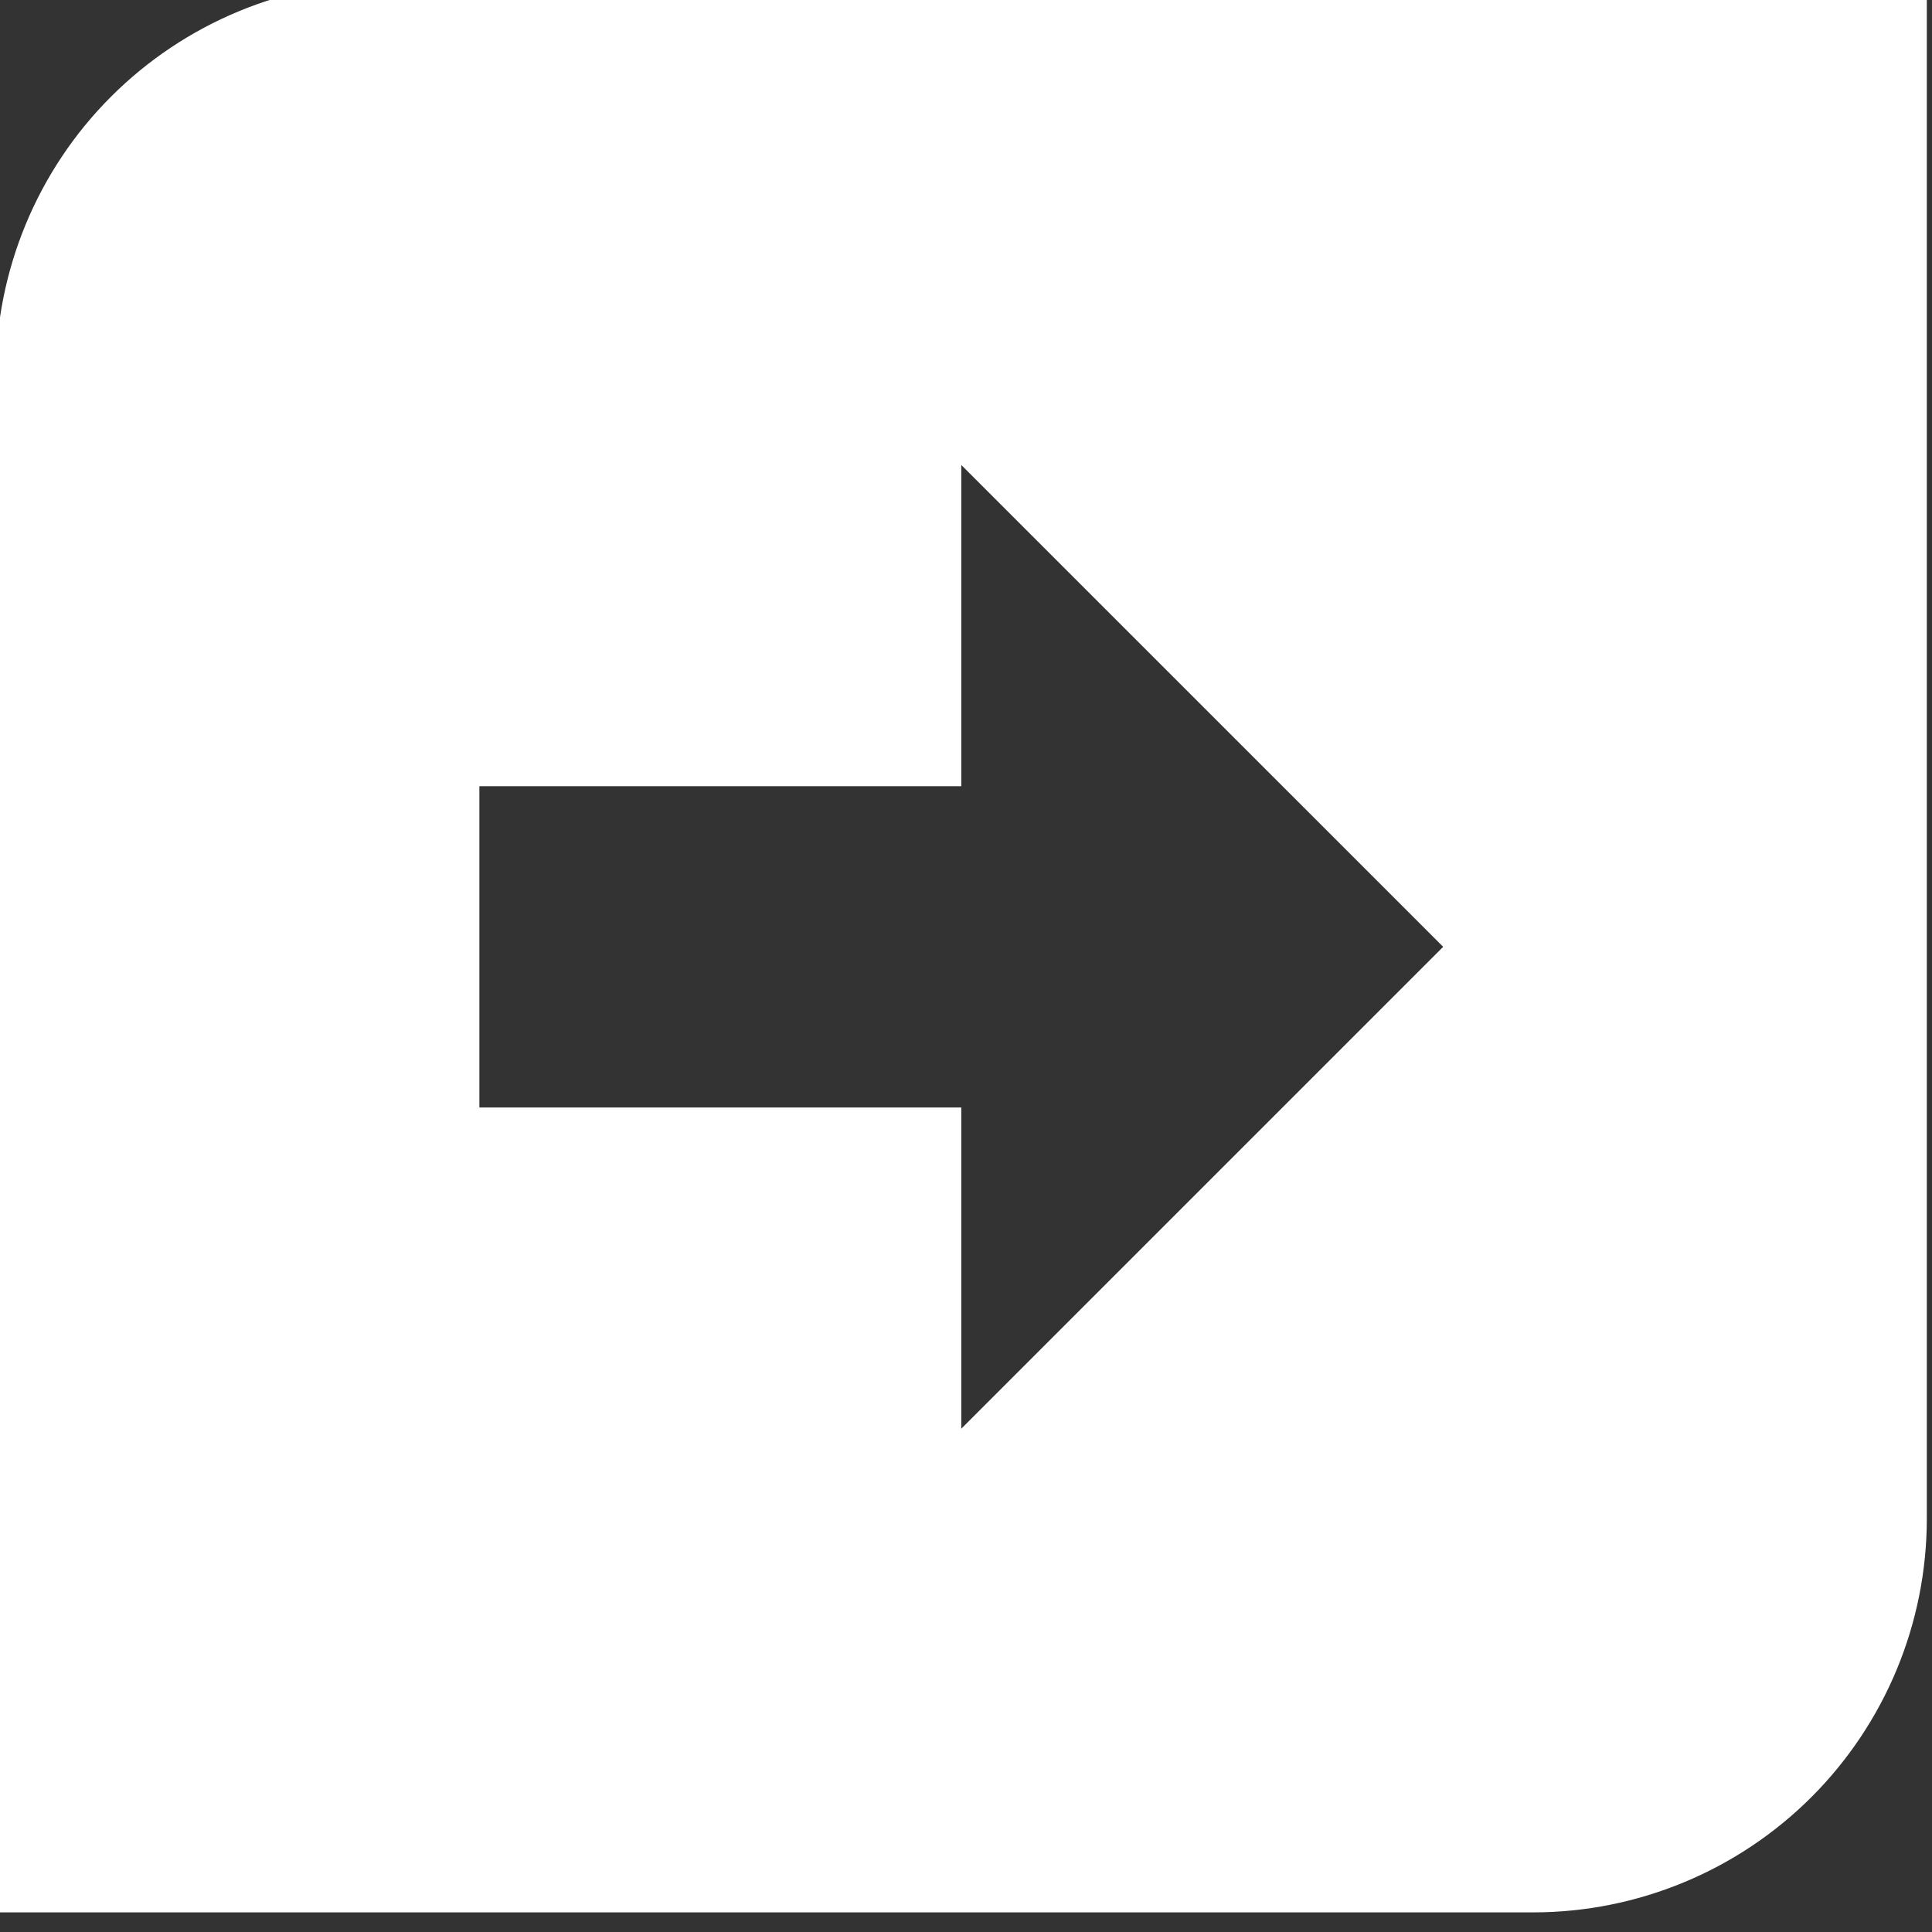
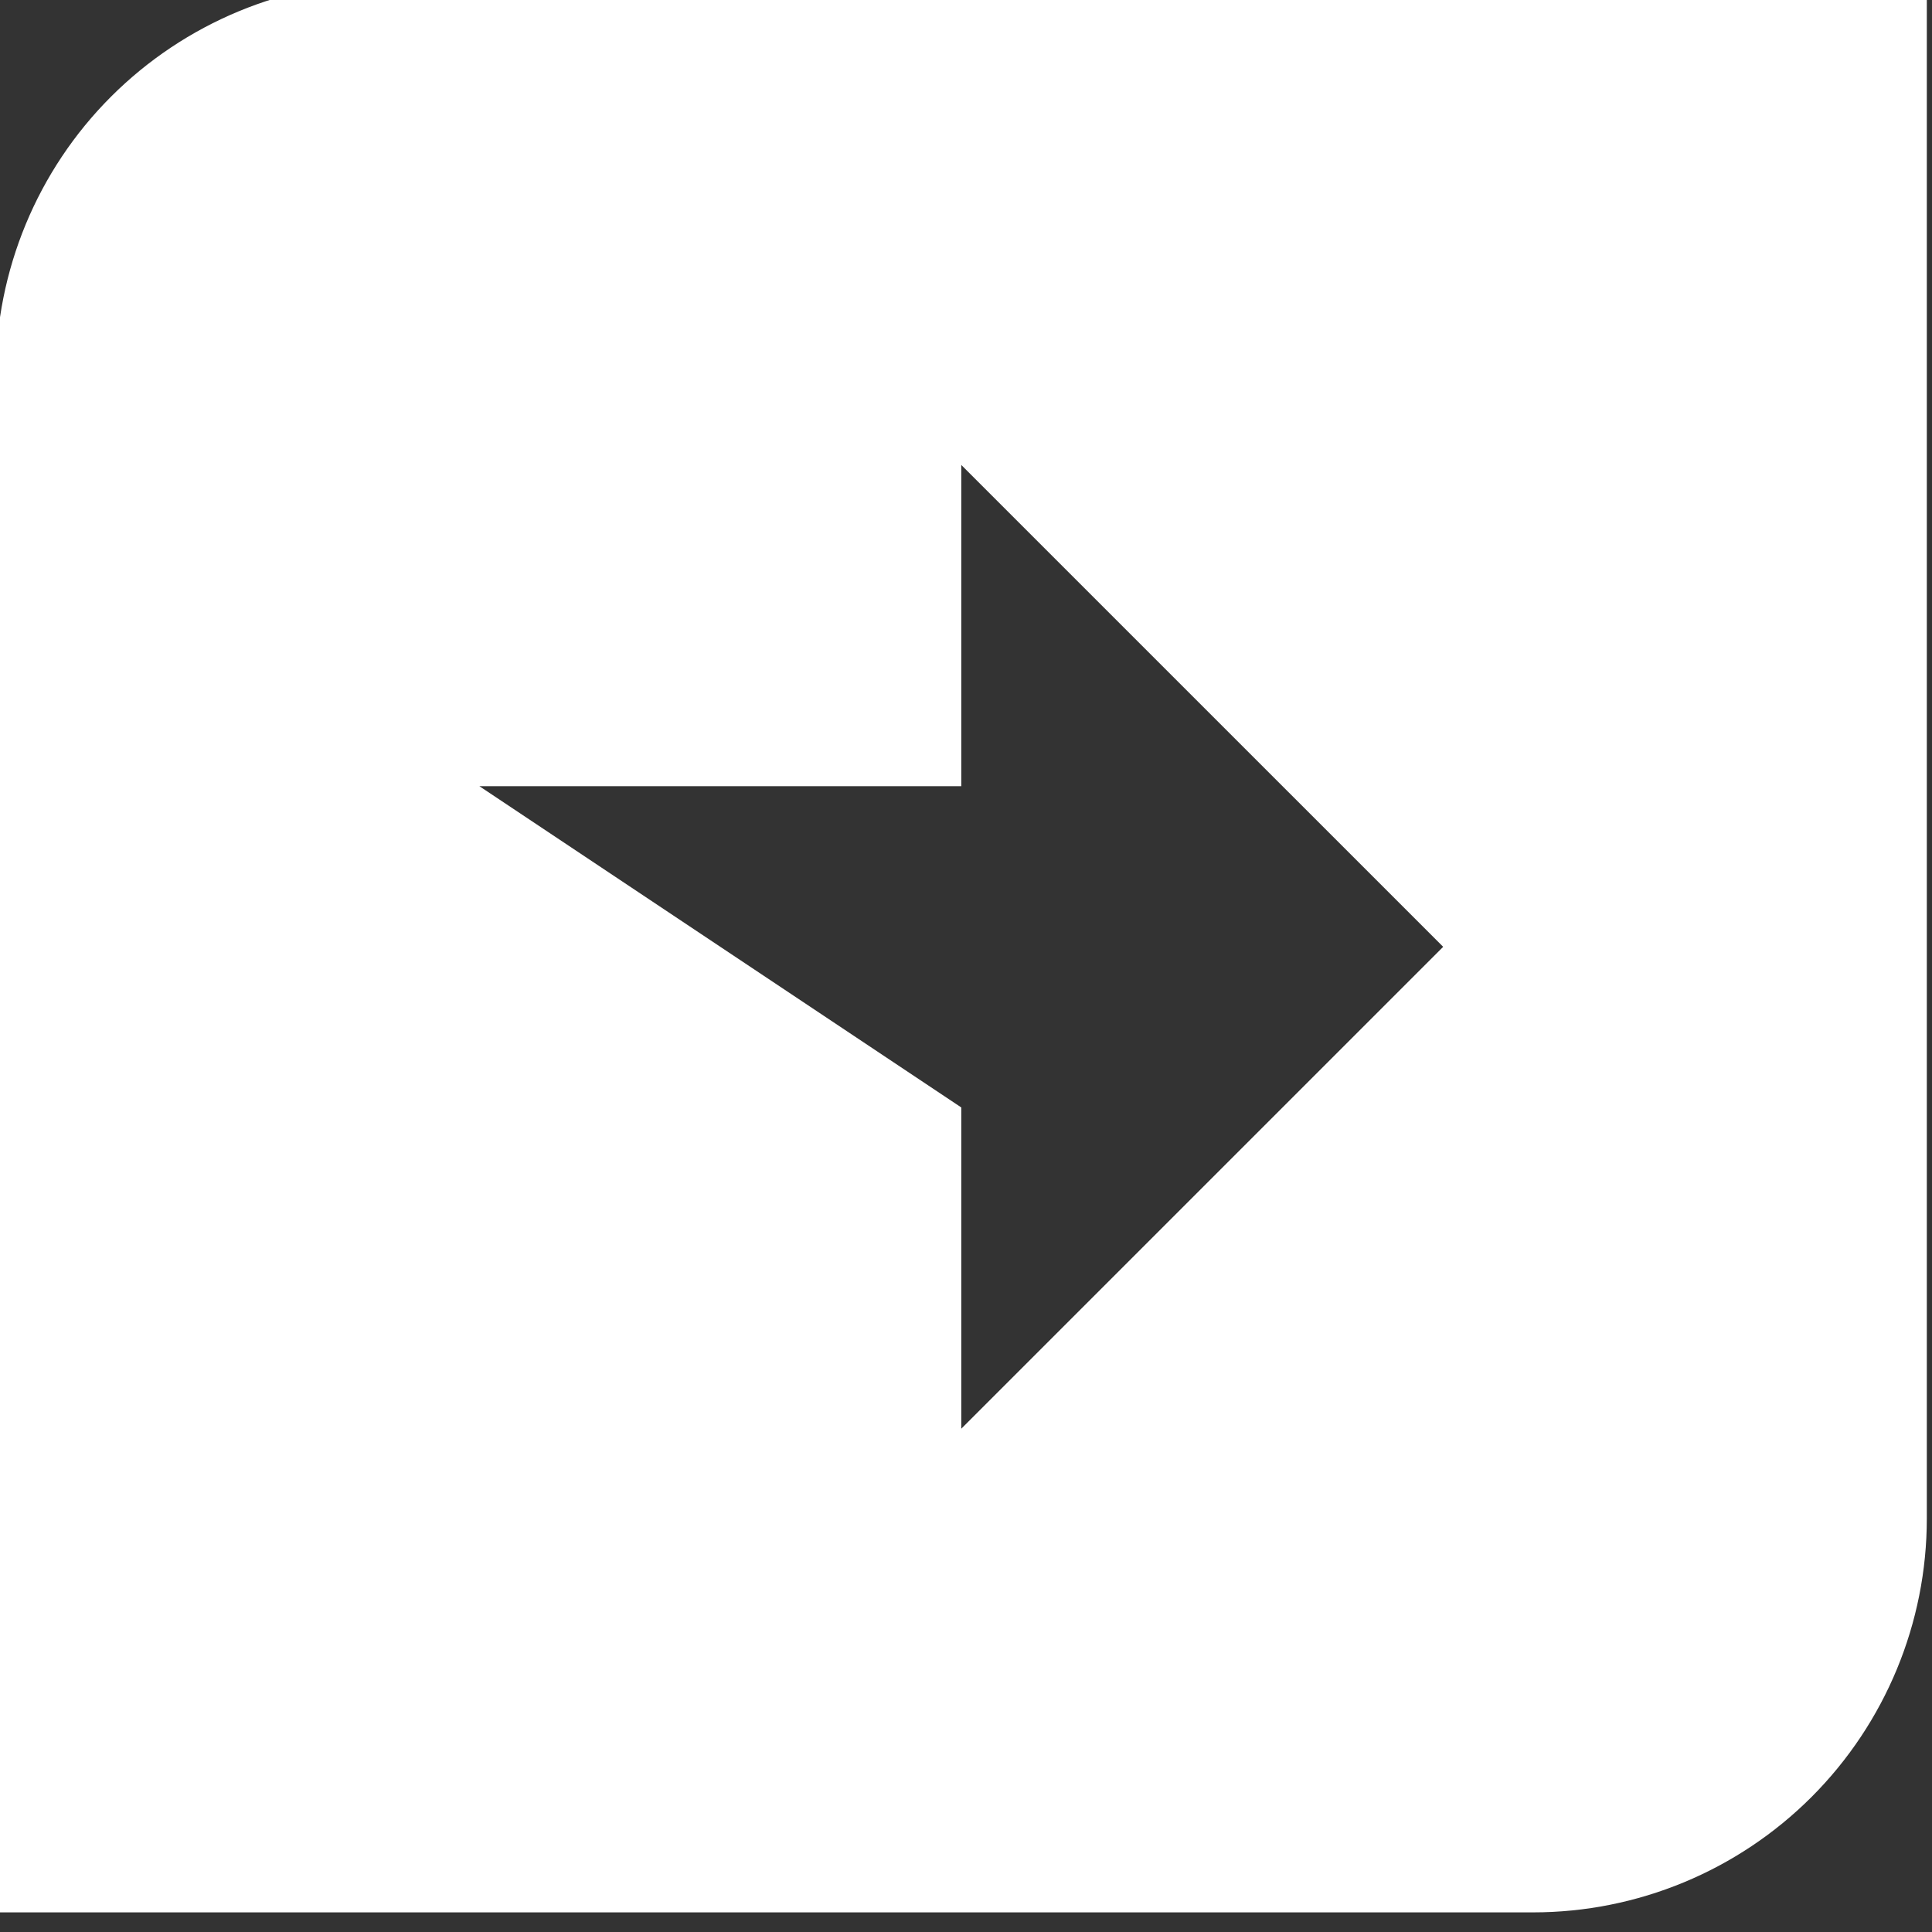
<svg xmlns="http://www.w3.org/2000/svg" width="100%" height="100%" viewBox="0 0 39 39" version="1.1" xml:space="preserve" style="fill-rule:evenodd;clip-rule:evenodd;stroke-linejoin:round;stroke-miterlimit:2;">
  <rect x="0" y="0" width="39" height="39" fill="#333333" stroke="none" />
  <g transform="matrix(1,0,0,1,-1005.95,-3563.37)">
    <g transform="matrix(0.595,0,0,0.595,604.408,1703.52)">
      <g transform="matrix(0.225,0,0,0.225,516.511,2357.74)">
-         <path d="M994.31,3410.77L994.31,3642.57C994.31,3658.32 988.055,3673.42 976.92,3684.56C965.786,3695.69 950.685,3701.95 934.939,3701.95L703.135,3701.95L703.135,3470.14C703.135,3454.39 709.39,3439.29 720.524,3428.16C731.659,3417.03 746.76,3410.77 762.506,3410.77L994.31,3410.77ZM921.385,3556.36L848.722,3483.7L848.722,3532.14L776.06,3532.14L776.06,3580.58L848.722,3580.58L848.722,3629.02L921.385,3556.36Z" style="fill:white;" />
+         <path d="M994.31,3410.77L994.31,3642.57C994.31,3658.32 988.055,3673.42 976.92,3684.56C965.786,3695.69 950.685,3701.95 934.939,3701.95L703.135,3701.95L703.135,3470.14C703.135,3454.39 709.39,3439.29 720.524,3428.16C731.659,3417.03 746.76,3410.77 762.506,3410.77L994.31,3410.77ZM921.385,3556.36L848.722,3483.7L848.722,3532.14L776.06,3532.14L848.722,3580.58L848.722,3629.02L921.385,3556.36Z" style="fill:white;" />
      </g>
    </g>
  </g>
</svg>